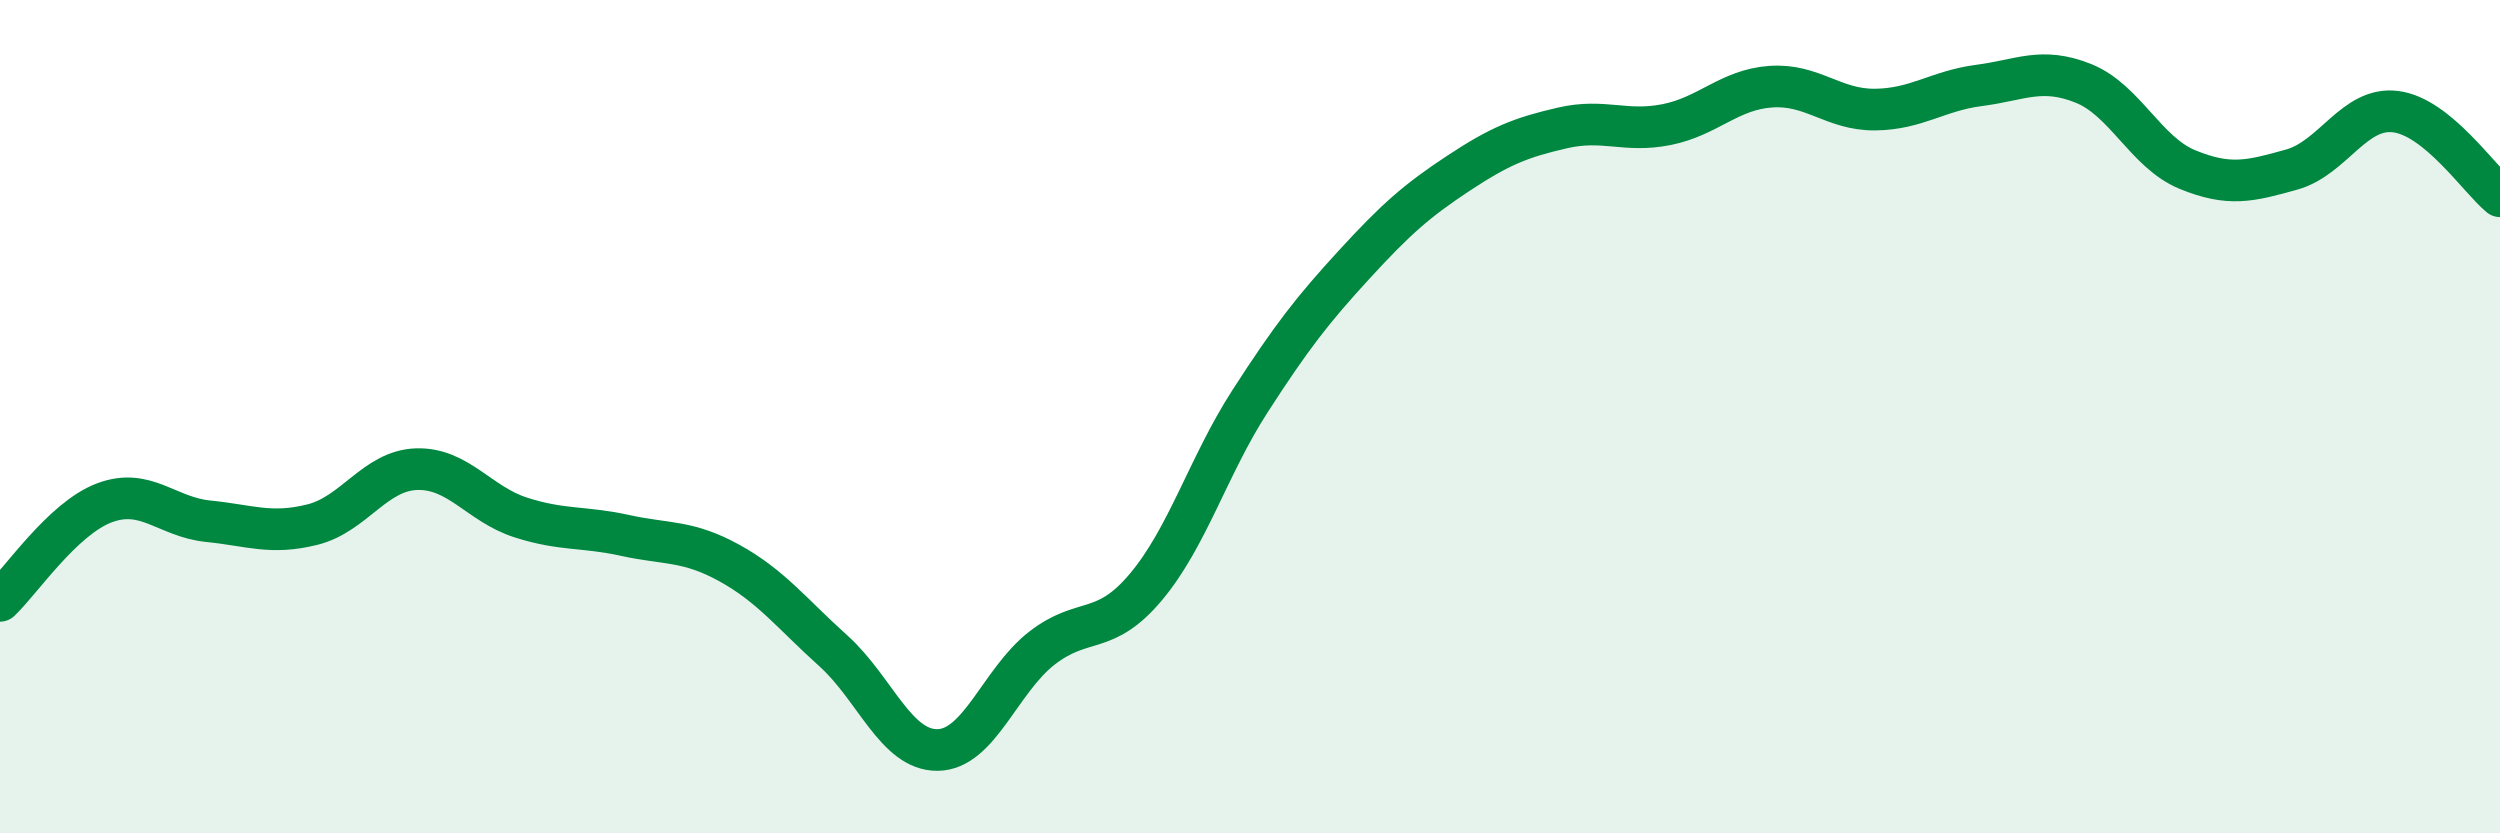
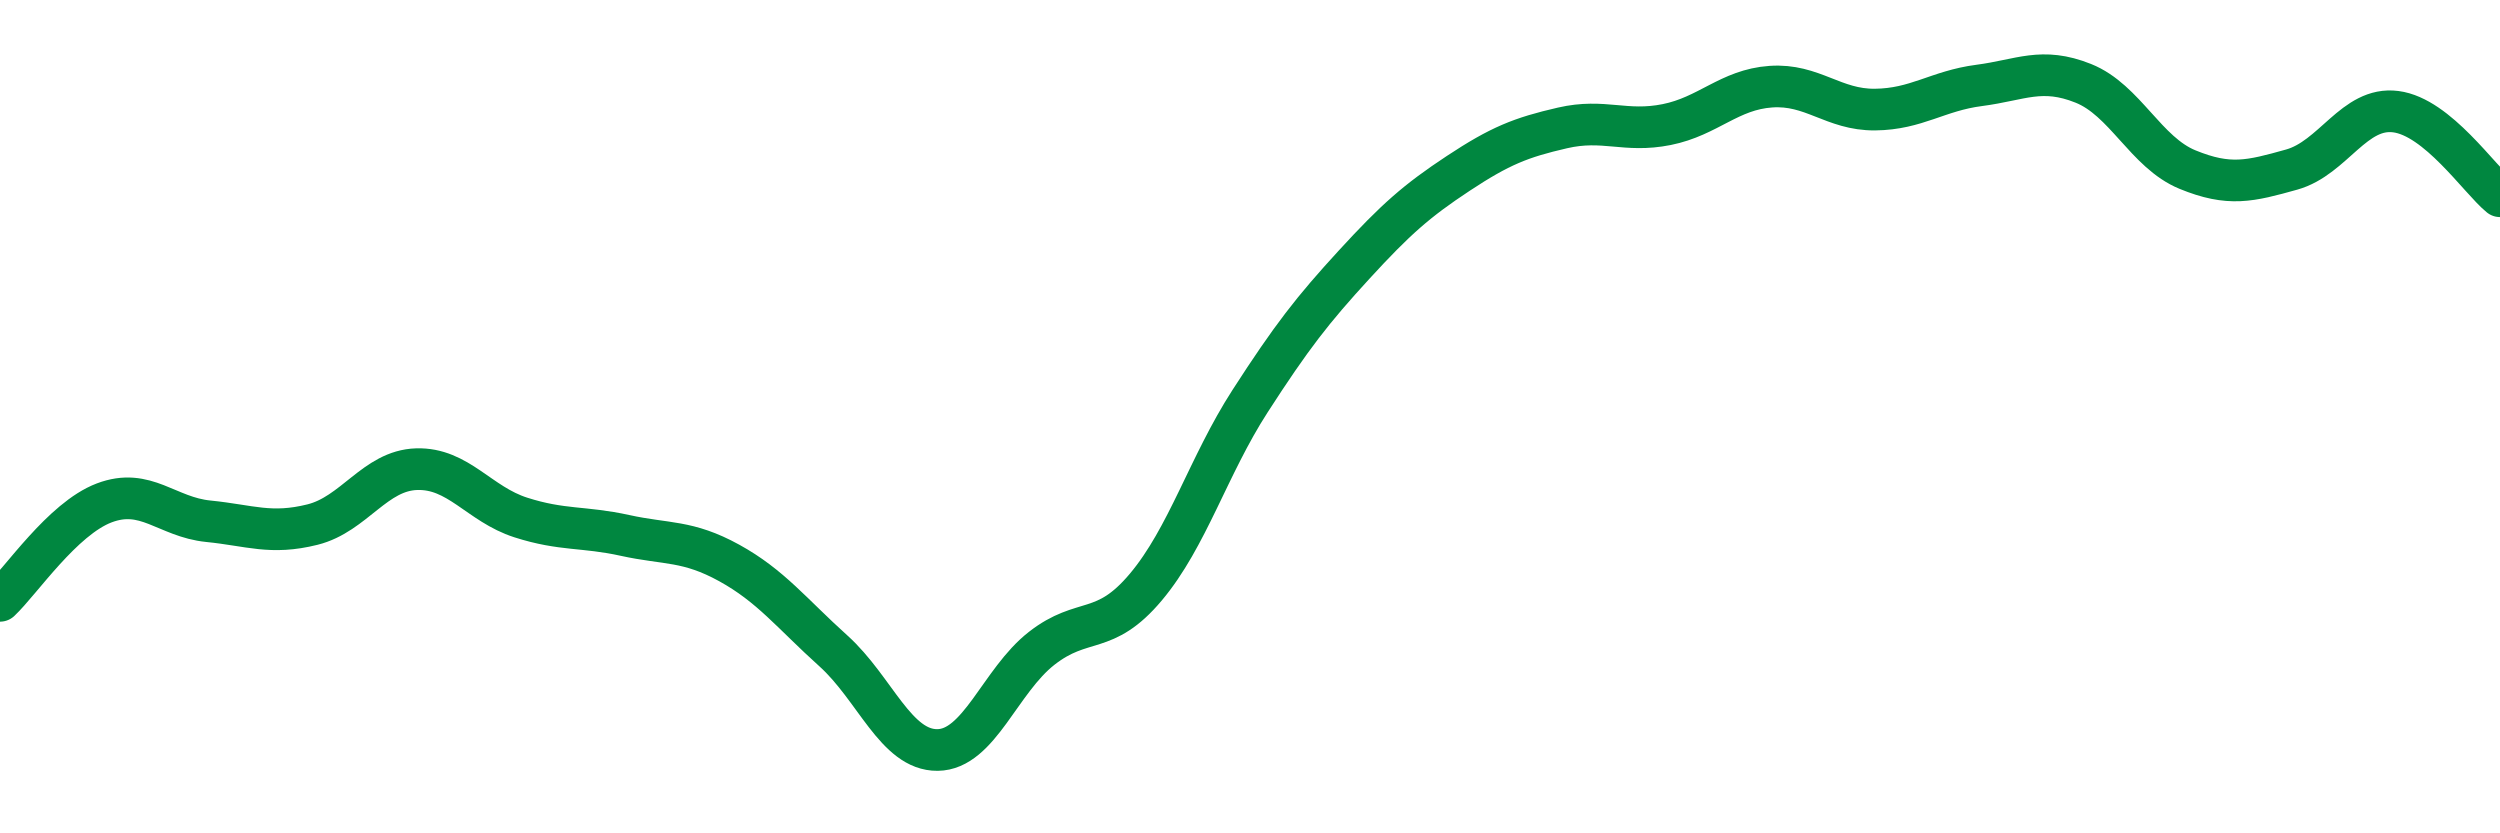
<svg xmlns="http://www.w3.org/2000/svg" width="60" height="20" viewBox="0 0 60 20">
-   <path d="M 0,14.42 C 0.5,13.95 1.5,12.45 2.5,12.07 C 3.5,11.69 4,12.41 5,12.51 C 6,12.61 6.5,12.84 7.5,12.59 C 8.5,12.34 9,11.29 10,11.26 C 11,11.23 11.5,12.1 12.5,12.42 C 13.5,12.74 14,12.63 15,12.85 C 16,13.07 16.5,12.96 17.5,13.51 C 18.5,14.06 19,14.72 20,15.62 C 21,16.52 21.5,18.01 22.5,18 C 23.5,17.99 24,16.34 25,15.56 C 26,14.78 26.5,15.28 27.5,14.09 C 28.5,12.9 29,11.18 30,9.63 C 31,8.08 31.5,7.44 32.5,6.35 C 33.5,5.26 34,4.82 35,4.16 C 36,3.5 36.5,3.3 37.5,3.07 C 38.5,2.84 39,3.19 40,2.99 C 41,2.79 41.5,2.15 42.5,2.08 C 43.5,2.01 44,2.64 45,2.63 C 46,2.62 46.5,2.18 47.5,2.05 C 48.5,1.92 49,1.6 50,2 C 51,2.4 51.5,3.66 52.5,4.07 C 53.5,4.48 54,4.35 55,4.07 C 56,3.79 56.5,2.55 57.5,2.68 C 58.5,2.81 59.5,4.3 60,4.71L60 20L0 20Z" fill="#008740" opacity="0.1" stroke-linecap="round" stroke-linejoin="round" />
  <path d="M 0,14.42 C 0.5,13.95 1.5,12.45 2.5,12.07 C 3.5,11.69 4,12.41 5,12.51 C 6,12.61 6.5,12.84 7.5,12.59 C 8.5,12.34 9,11.29 10,11.26 C 11,11.23 11.5,12.1 12.5,12.42 C 13.5,12.74 14,12.63 15,12.85 C 16,13.07 16.5,12.96 17.5,13.51 C 18.5,14.06 19,14.72 20,15.62 C 21,16.52 21.5,18.01 22.5,18 C 23.5,17.99 24,16.34 25,15.56 C 26,14.78 26.5,15.28 27.5,14.09 C 28.5,12.9 29,11.18 30,9.63 C 31,8.08 31.5,7.44 32.5,6.35 C 33.5,5.26 34,4.82 35,4.16 C 36,3.5 36.5,3.3 37.5,3.07 C 38.5,2.84 39,3.19 40,2.99 C 41,2.79 41.5,2.15 42.5,2.08 C 43.5,2.01 44,2.64 45,2.63 C 46,2.62 46.5,2.18 47.5,2.05 C 48.5,1.92 49,1.6 50,2 C 51,2.4 51.5,3.66 52.5,4.07 C 53.5,4.48 54,4.35 55,4.07 C 56,3.79 56.5,2.55 57.5,2.68 C 58.5,2.81 59.5,4.3 60,4.71" stroke="#008740" stroke-width="1" fill="none" stroke-linecap="round" stroke-linejoin="round" />
</svg>